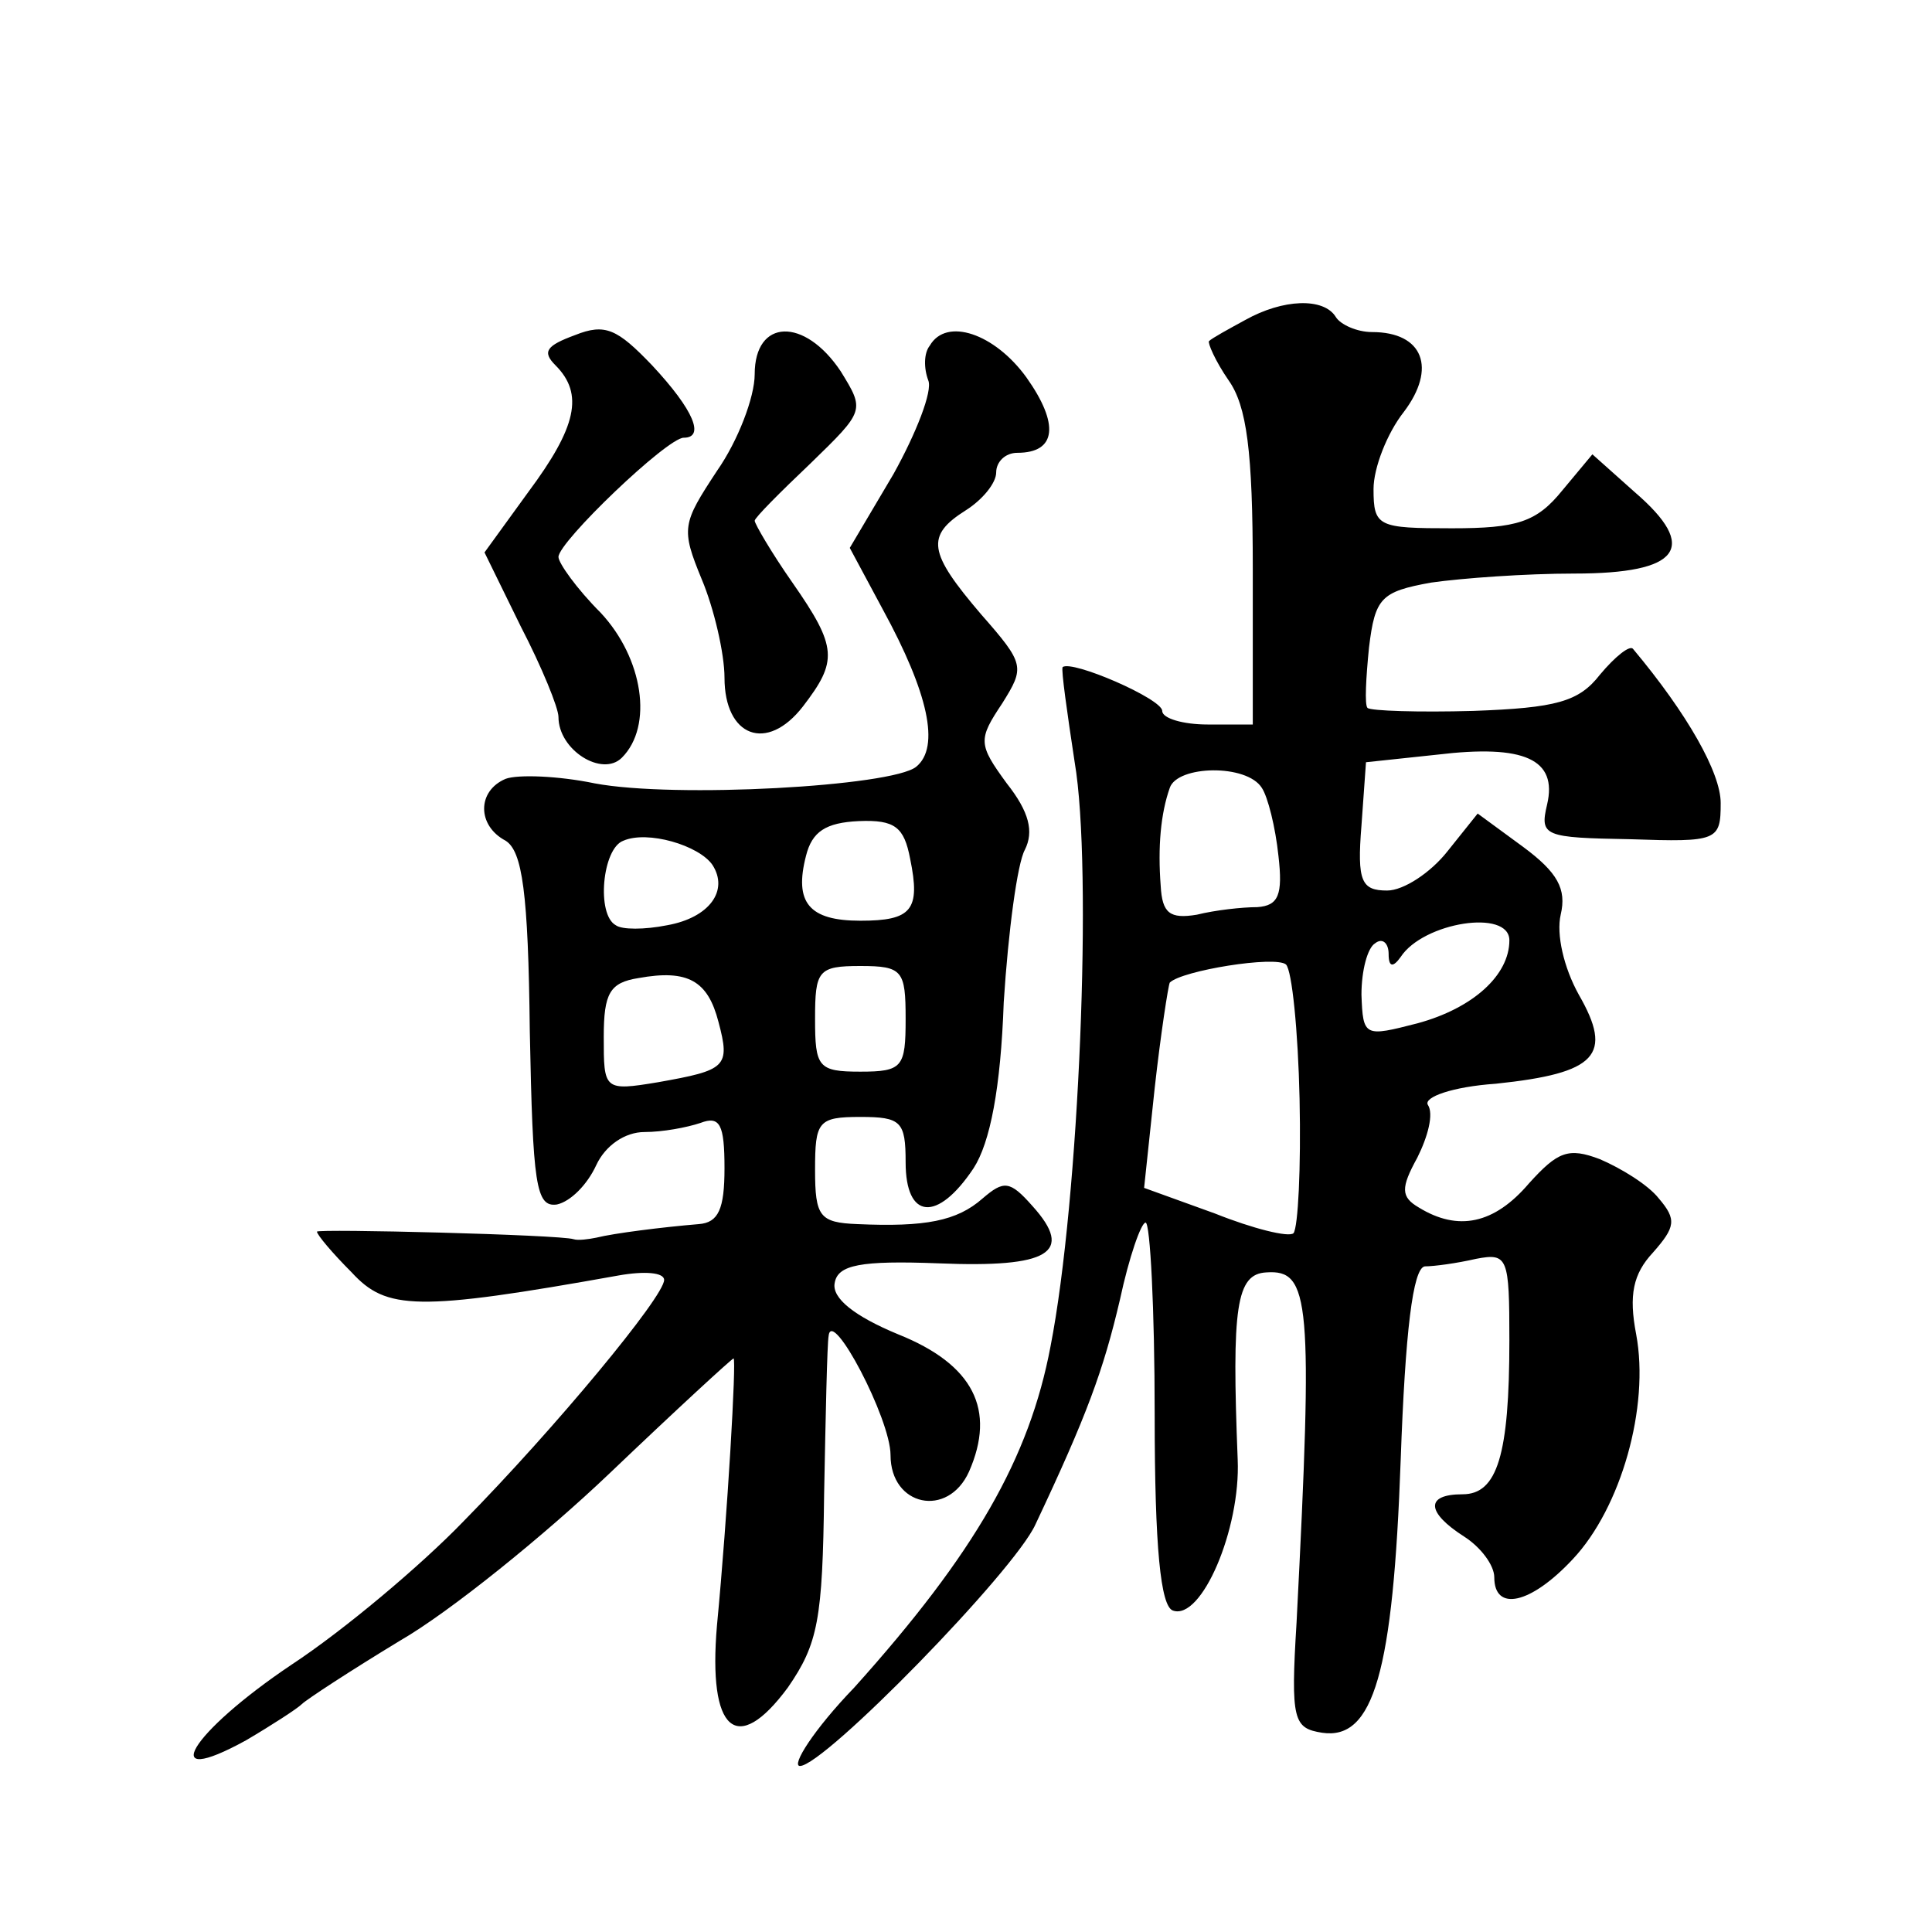
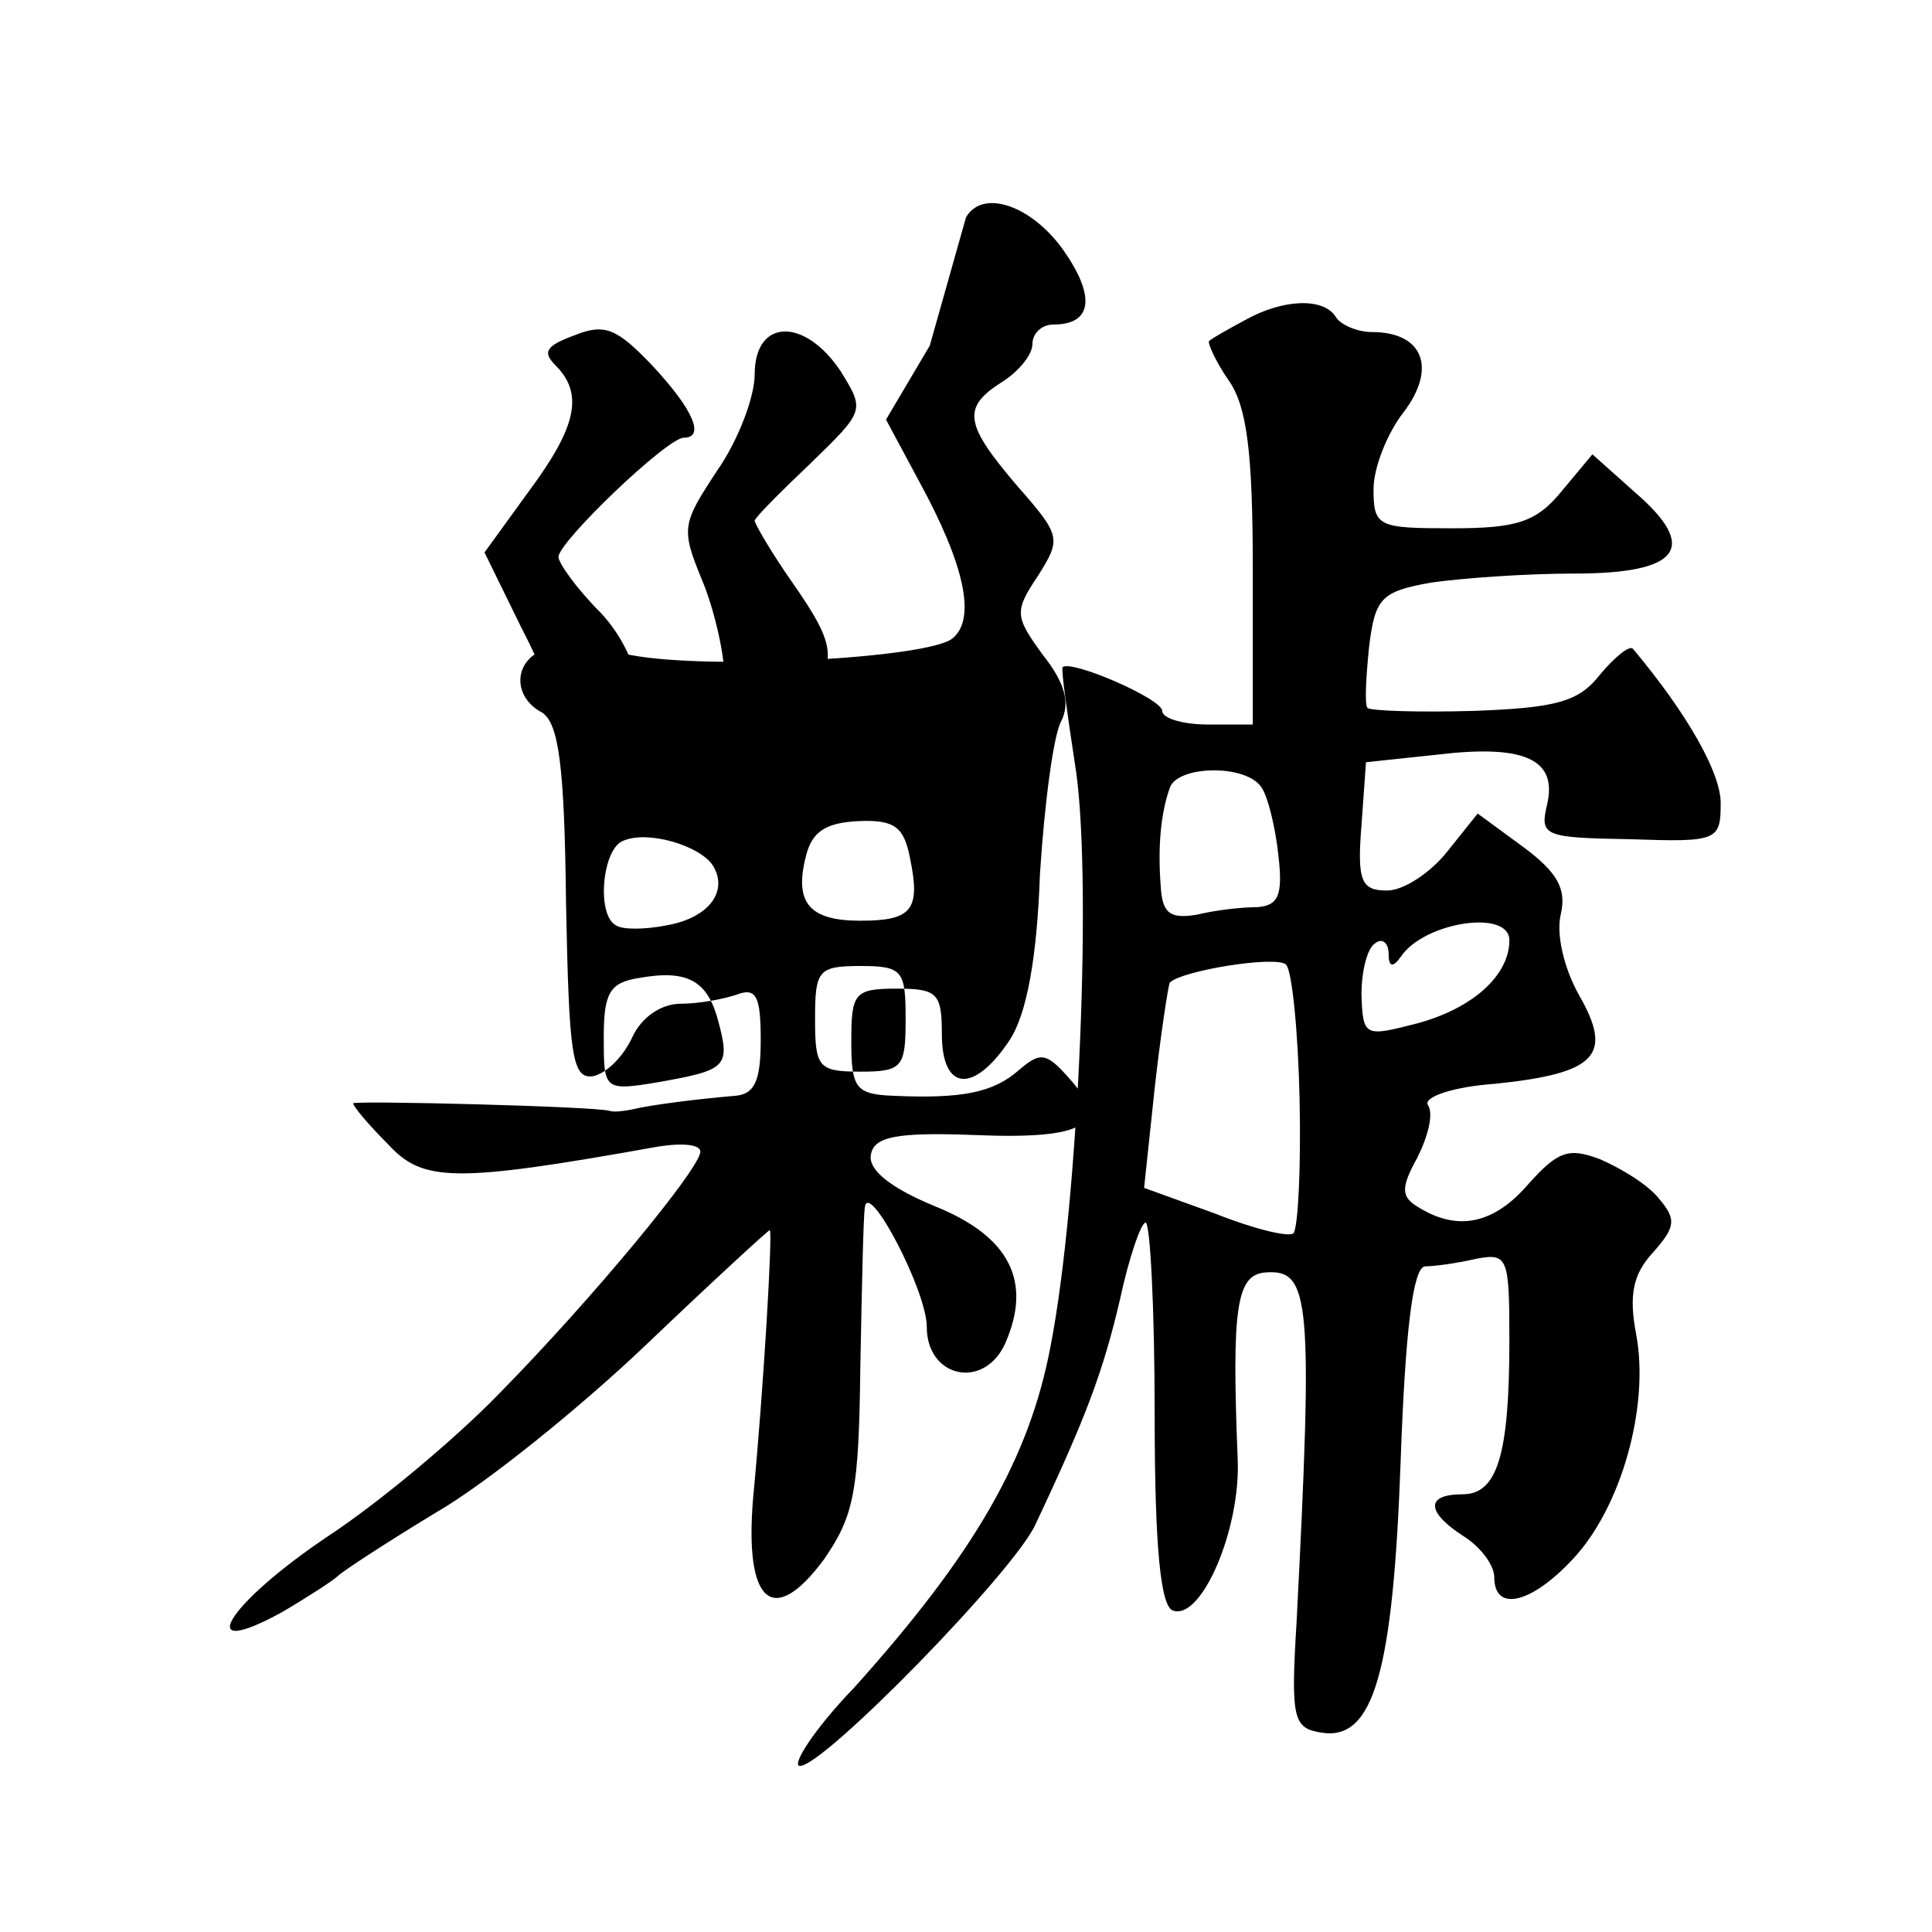
<svg xmlns="http://www.w3.org/2000/svg" version="1.0" width="128pt" height="128pt" viewBox="0 0 128 128" preserveAspectRatio="xMidYMid meet">
  <g transform="translate(0,128) scale(0.1,-0.1)" fill="#0" stroke="none">
-     <path d="M825 1068 c-11 -6 -22 -12 -24 -14 -1 -1 4 -13 13 -26 12 -17 16 -47 16 -125 l0 -103 -30 0 c-16 0 -30 4 -30 9 0 8 -60 34 -66 29 -1 -2 3 -30 8 -63 12 -70 3 -290 -16 -387 -14 -74 -50 -137 -130 -226 -27 -28 -42 -52 -36 -52 16 0 142 129 156 160 34 72 45 102 56 149 6 28 14 51 17 51 3 0 6 -57 6 -127 0 -89 4 -127 12 -130 19 -7 45 54 43 100 -4 101 -1 123 19 124 29 2 31 -18 20 -232 -4 -65 -2 -70 17 -73 34 -5 47 40 52 181 3 84 8 127 16 128 6 0 21 2 34 5 21 4 22 1 22 -54 0 -76 -8 -102 -31 -102 -25 0 -24 -12 1 -28 11 -7 20 -19 20 -27 0 -23 24 -18 52 12 32 34 51 101 42 149 -5 26 -2 40 11 54 15 17 16 22 4 36 -7 9 -25 20 -39 26 -21 8 -28 5 -47 -16 -23 -27 -47 -32 -73 -16 -12 7 -12 13 -1 33 7 14 11 29 7 35 -3 5 16 12 45 14 67 7 78 19 55 59 -10 18 -15 40 -12 53 4 17 -2 28 -25 45 l-30 22 -20 -25 c-11 -14 -29 -26 -40 -26 -17 0 -20 6 -17 43 l3 42 47 5 c58 7 80 -3 73 -33 -5 -21 -2 -22 55 -23 58 -2 60 -1 60 24 0 20 -22 59 -58 102 -2 3 -12 -5 -22 -17 -14 -18 -29 -22 -84 -24 -36 -1 -68 0 -70 2 -2 2 -1 20 1 40 4 33 8 37 41 43 21 3 63 6 95 6 70 0 83 17 40 54 l-28 25 -20 -24 c-17 -21 -30 -25 -73 -25 -49 0 -52 1 -52 26 0 14 9 37 20 51 22 29 13 53 -21 53 -10 0 -21 5 -24 10 -8 13 -35 12 -60 -2z m11 -310 c4 -6 9 -26 11 -45 3 -26 0 -33 -14 -34 -10 0 -28 -2 -40 -5 -18 -3 -23 1 -24 19 -2 26 0 48 6 65 5 15 51 16 61 0z m164 -101 c0 -23 -24 -45 -61 -55 -35 -9 -36 -9 -37 19 0 16 4 31 9 34 5 4 9 0 9 -7 0 -9 3 -9 8 -2 15 23 72 32 72 11z m-139 -105 c1 -46 -1 -85 -4 -89 -3 -3 -27 3 -52 13 l-47 17 7 66 c4 36 9 68 10 70 8 8 70 18 77 12 4 -4 8 -44 9 -89z M381 1058 c-19 -7 -22 -11 -13 -20 19 -19 14 -41 -18 -84 l-29 -40 24 -49 c14 -27 25 -54 25 -60 0 -22 29 -40 42 -27 21 21 14 66 -14 96 -16 16 -28 33 -28 37 0 10 72 79 83 79 14 0 7 18 -21 48 -23 24 -31 28 -51 20z M500 1032 c0 -15 -11 -44 -25 -64 -23 -35 -24 -38 -10 -72 8 -19 15 -49 15 -65 0 -39 28 -50 52 -19 23 30 23 39 -7 82 -14 20 -25 39 -25 41 0 2 17 19 37 38 36 35 36 35 20 61 -24 36 -57 35 -57 -2z M616 1051 c-4 -5 -4 -15 -1 -23 3 -7 -8 -35 -23 -62 l-29 -49 22 -41 c30 -55 38 -91 22 -104 -16 -13 -160 -21 -213 -11 -24 5 -51 6 -59 3 -19 -8 -19 -31 0 -41 11 -7 15 -34 16 -126 2 -102 4 -117 18 -115 9 2 20 13 26 26 6 13 19 22 32 22 12 0 28 3 37 6 13 5 16 -1 16 -30 0 -27 -4 -36 -17 -37 -24 -2 -56 -6 -68 -9 -5 -1 -12 -2 -15 -1 -9 3 -170 7 -170 5 0 -2 10 -14 23 -27 23 -25 43 -26 177 -2 17 3 30 2 30 -3 0 -11 -72 -98 -133 -160 -28 -29 -79 -72 -114 -95 -67 -45 -90 -83 -30 -50 17 10 34 21 37 24 3 3 32 22 65 42 33 19 96 70 139 111 44 42 81 76 82 76 2 0 -4 -104 -11 -177 -6 -70 13 -87 47 -41 20 29 23 45 24 128 1 52 2 100 3 105 2 19 41 -55 41 -79 0 -34 38 -42 52 -11 18 41 3 71 -47 91 -29 12 -44 24 -42 34 2 12 17 15 69 13 73 -3 90 7 62 38 -15 17 -19 17 -33 5 -17 -15 -38 -19 -83 -17 -25 1 -28 5 -28 36 0 32 2 35 30 35 27 0 30 -3 30 -30 0 -38 21 -40 45 -4 11 17 18 53 20 110 3 47 9 92 14 101 6 12 3 25 -12 44 -19 26 -19 29 -3 53 15 24 15 26 -14 59 -35 41 -37 52 -10 69 11 7 20 18 20 25 0 7 6 13 14 13 26 0 28 19 6 50 -21 29 -53 40 -64 21z m-13 -340 c7 -34 1 -41 -33 -41 -34 0 -44 12 -36 43 4 16 13 22 35 23 24 1 30 -4 34 -25z m-131 -4 c11 -17 -2 -35 -30 -40 -15 -3 -30 -3 -34 0 -13 7 -9 51 5 56 16 7 50 -3 59 -16z m4 -104 c8 -30 5 -32 -40 -40 -36 -6 -36 -5 -36 30 0 29 4 36 23 39 33 6 46 -2 53 -29z m124 2 c0 -32 -2 -35 -30 -35 -28 0 -30 3 -30 35 0 32 2 35 30 35 28 0 30 -3 30 -35z" />
+     <path d="M825 1068 c-11 -6 -22 -12 -24 -14 -1 -1 4 -13 13 -26 12 -17 16 -47 16 -125 l0 -103 -30 0 c-16 0 -30 4 -30 9 0 8 -60 34 -66 29 -1 -2 3 -30 8 -63 12 -70 3 -290 -16 -387 -14 -74 -50 -137 -130 -226 -27 -28 -42 -52 -36 -52 16 0 142 129 156 160 34 72 45 102 56 149 6 28 14 51 17 51 3 0 6 -57 6 -127 0 -89 4 -127 12 -130 19 -7 45 54 43 100 -4 101 -1 123 19 124 29 2 31 -18 20 -232 -4 -65 -2 -70 17 -73 34 -5 47 40 52 181 3 84 8 127 16 128 6 0 21 2 34 5 21 4 22 1 22 -54 0 -76 -8 -102 -31 -102 -25 0 -24 -12 1 -28 11 -7 20 -19 20 -27 0 -23 24 -18 52 12 32 34 51 101 42 149 -5 26 -2 40 11 54 15 17 16 22 4 36 -7 9 -25 20 -39 26 -21 8 -28 5 -47 -16 -23 -27 -47 -32 -73 -16 -12 7 -12 13 -1 33 7 14 11 29 7 35 -3 5 16 12 45 14 67 7 78 19 55 59 -10 18 -15 40 -12 53 4 17 -2 28 -25 45 l-30 22 -20 -25 c-11 -14 -29 -26 -40 -26 -17 0 -20 6 -17 43 l3 42 47 5 c58 7 80 -3 73 -33 -5 -21 -2 -22 55 -23 58 -2 60 -1 60 24 0 20 -22 59 -58 102 -2 3 -12 -5 -22 -17 -14 -18 -29 -22 -84 -24 -36 -1 -68 0 -70 2 -2 2 -1 20 1 40 4 33 8 37 41 43 21 3 63 6 95 6 70 0 83 17 40 54 l-28 25 -20 -24 c-17 -21 -30 -25 -73 -25 -49 0 -52 1 -52 26 0 14 9 37 20 51 22 29 13 53 -21 53 -10 0 -21 5 -24 10 -8 13 -35 12 -60 -2z m11 -310 c4 -6 9 -26 11 -45 3 -26 0 -33 -14 -34 -10 0 -28 -2 -40 -5 -18 -3 -23 1 -24 19 -2 26 0 48 6 65 5 15 51 16 61 0z m164 -101 c0 -23 -24 -45 -61 -55 -35 -9 -36 -9 -37 19 0 16 4 31 9 34 5 4 9 0 9 -7 0 -9 3 -9 8 -2 15 23 72 32 72 11z m-139 -105 c1 -46 -1 -85 -4 -89 -3 -3 -27 3 -52 13 l-47 17 7 66 c4 36 9 68 10 70 8 8 70 18 77 12 4 -4 8 -44 9 -89z M381 1058 c-19 -7 -22 -11 -13 -20 19 -19 14 -41 -18 -84 l-29 -40 24 -49 c14 -27 25 -54 25 -60 0 -22 29 -40 42 -27 21 21 14 66 -14 96 -16 16 -28 33 -28 37 0 10 72 79 83 79 14 0 7 18 -21 48 -23 24 -31 28 -51 20z M500 1032 c0 -15 -11 -44 -25 -64 -23 -35 -24 -38 -10 -72 8 -19 15 -49 15 -65 0 -39 28 -50 52 -19 23 30 23 39 -7 82 -14 20 -25 39 -25 41 0 2 17 19 37 38 36 35 36 35 20 61 -24 36 -57 35 -57 -2z M616 1051 l-29 -49 22 -41 c30 -55 38 -91 22 -104 -16 -13 -160 -21 -213 -11 -24 5 -51 6 -59 3 -19 -8 -19 -31 0 -41 11 -7 15 -34 16 -126 2 -102 4 -117 18 -115 9 2 20 13 26 26 6 13 19 22 32 22 12 0 28 3 37 6 13 5 16 -1 16 -30 0 -27 -4 -36 -17 -37 -24 -2 -56 -6 -68 -9 -5 -1 -12 -2 -15 -1 -9 3 -170 7 -170 5 0 -2 10 -14 23 -27 23 -25 43 -26 177 -2 17 3 30 2 30 -3 0 -11 -72 -98 -133 -160 -28 -29 -79 -72 -114 -95 -67 -45 -90 -83 -30 -50 17 10 34 21 37 24 3 3 32 22 65 42 33 19 96 70 139 111 44 42 81 76 82 76 2 0 -4 -104 -11 -177 -6 -70 13 -87 47 -41 20 29 23 45 24 128 1 52 2 100 3 105 2 19 41 -55 41 -79 0 -34 38 -42 52 -11 18 41 3 71 -47 91 -29 12 -44 24 -42 34 2 12 17 15 69 13 73 -3 90 7 62 38 -15 17 -19 17 -33 5 -17 -15 -38 -19 -83 -17 -25 1 -28 5 -28 36 0 32 2 35 30 35 27 0 30 -3 30 -30 0 -38 21 -40 45 -4 11 17 18 53 20 110 3 47 9 92 14 101 6 12 3 25 -12 44 -19 26 -19 29 -3 53 15 24 15 26 -14 59 -35 41 -37 52 -10 69 11 7 20 18 20 25 0 7 6 13 14 13 26 0 28 19 6 50 -21 29 -53 40 -64 21z m-13 -340 c7 -34 1 -41 -33 -41 -34 0 -44 12 -36 43 4 16 13 22 35 23 24 1 30 -4 34 -25z m-131 -4 c11 -17 -2 -35 -30 -40 -15 -3 -30 -3 -34 0 -13 7 -9 51 5 56 16 7 50 -3 59 -16z m4 -104 c8 -30 5 -32 -40 -40 -36 -6 -36 -5 -36 30 0 29 4 36 23 39 33 6 46 -2 53 -29z m124 2 c0 -32 -2 -35 -30 -35 -28 0 -30 3 -30 35 0 32 2 35 30 35 28 0 30 -3 30 -35z" />
  </g>
</svg>